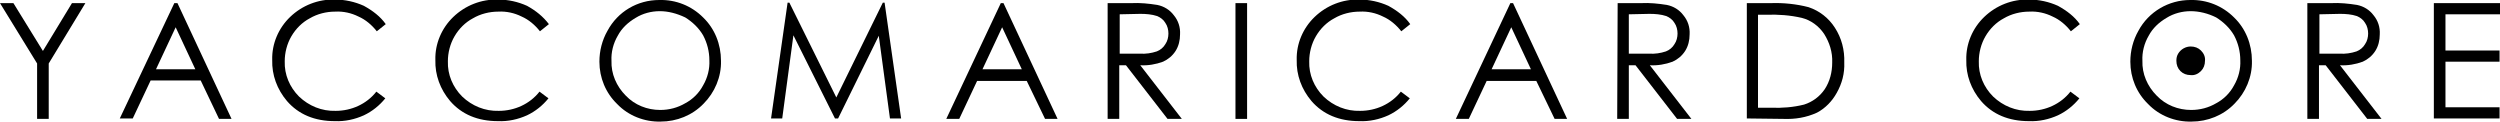
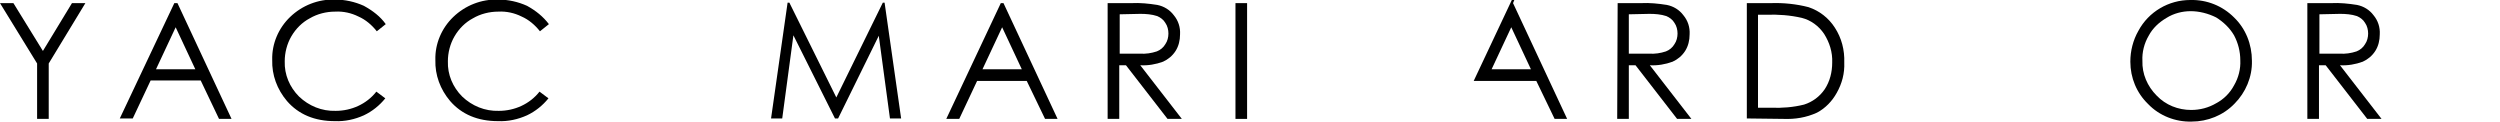
<svg xmlns="http://www.w3.org/2000/svg" version="1.1" id="レイヤー_1" x="0px" y="0px" viewBox="0 0 559.3 27.2" style="enable-background:new 0 0 559.3 27.2;" xml:space="preserve">
  <g id="レイヤー_2_1_">
    <g id="レイヤー_2-2">
      <path d="M0,0.7h3l6.6,10.7l6.5-10.7h3l-8.2,13.5v12.4H8.3V14.2L0,0.7z" />
      <path d="M39.7,0.7l12.1,25.9h-2.8L44.9,18H33.7l-4,8.5h-2.9L39,0.7H39.7z M39.3,6.1l-4.4,9.4h8.8L39.3,6.1z" />
      <path d="M86.3,5.4l-2,1.6c-1.1-1.4-2.5-2.6-4.1-3.3c-1.6-0.8-3.4-1.2-5.2-1.1c-2,0-4,0.5-5.7,1.5c-1.7,0.9-3.1,2.3-4.1,4    c-1,1.7-1.5,3.7-1.5,5.6c-0.1,3,1.1,5.8,3.2,7.9c2.2,2.1,5.1,3.3,8.2,3.2c3.5,0,6.9-1.5,9.1-4.3l2,1.5c-1.3,1.6-2.9,2.9-4.8,3.8    c-2,0.9-4.2,1.4-6.5,1.3c-4.5,0-8.1-1.5-10.7-4.5c-2.2-2.6-3.4-5.8-3.3-9.2c-0.1-3.6,1.4-7.1,4-9.6c2.7-2.6,6.3-4,10-3.9    c2.3,0,4.5,0.5,6.5,1.4C83.4,2.4,85.1,3.7,86.3,5.4z" />
      <path d="M122.8,5.4l-2,1.6c-1.1-1.4-2.5-2.6-4.1-3.3c-1.6-0.8-3.4-1.2-5.2-1.1c-2,0-4,0.5-5.7,1.5c-1.7,0.9-3.1,2.3-4.1,4    c-1,1.7-1.5,3.7-1.5,5.6c-0.1,3,1.1,5.8,3.2,7.9c2.2,2.1,5.1,3.3,8.2,3.2c3.5,0,6.9-1.5,9.1-4.3l2,1.5c-1.3,1.6-2.9,2.9-4.8,3.8    c-2,0.9-4.2,1.4-6.5,1.3c-4.5,0-8.1-1.5-10.7-4.5c-2.2-2.6-3.4-5.8-3.3-9.2c-0.1-3.6,1.4-7.1,4-9.6c2.7-2.6,6.3-4,10-3.9    c2.3,0,4.5,0.5,6.5,1.4C119.9,2.4,121.5,3.7,122.8,5.4z" />
-       <path d="M147.5,0c3.7-0.1,7.2,1.3,9.8,3.9c2.6,2.5,4,6,4,9.7c0.1,3.6-1.4,7.1-3.9,9.6c-2.5,2.6-6,4-9.6,4    c-3.6,0.1-7.2-1.3-9.7-3.9c-2.6-2.5-4-5.9-4-9.5c0-2.4,0.6-4.8,1.8-6.9C138.2,2.6,142.6,0,147.5,0z M147.6,2.5    c-1.9,0-3.8,0.5-5.4,1.5c-1.7,1-3.1,2.3-4,4c-1,1.7-1.5,3.7-1.4,5.6c-0.1,2.9,1.1,5.7,3.2,7.8c2,2.1,4.8,3.2,7.7,3.2    c2,0,3.9-0.5,5.6-1.5c1.7-0.9,3.1-2.3,4-4c1-1.7,1.5-3.7,1.4-5.6c0-2-0.5-3.9-1.4-5.6c-1-1.7-2.4-3-4-4    C151.4,3,149.5,2.5,147.6,2.5L147.6,2.5z" />
      <path d="M172.5,26.5l3.7-25.9h0.4l10.5,21.2l10.4-21.2h0.4l3.7,25.9h-2.5L196.6,8l-9.1,18.5h-0.7l-9.3-18.6L175,26.5L172.5,26.5z" />
      <path d="M224.5,0.7l12.1,25.9h-2.8l-4.1-8.5h-11.1l-4,8.5h-2.9l12.2-25.9H224.5z M224.2,6.1l-4.4,9.4h8.8L224.2,6.1z" />
      <path d="M247.9,0.7h5.2c2-0.1,3.9,0.1,5.8,0.4c1.5,0.3,2.8,1.1,3.7,2.3c1,1.2,1.5,2.7,1.4,4.3c0,1.3-0.3,2.6-1,3.7    c-0.7,1.1-1.7,1.9-2.8,2.4c-1.6,0.6-3.4,0.9-5.1,0.8l9.3,12h-3.2l-9.3-12h-1.5v12h-2.6V0.7z M250.5,3.2V12l4.5,0    c1.3,0.1,2.6-0.1,3.8-0.5c0.8-0.3,1.5-0.9,1.9-1.6c0.5-0.7,0.7-1.6,0.7-2.4c0-0.8-0.2-1.7-0.7-2.4c-0.4-0.7-1.1-1.2-1.8-1.5    c-1.2-0.4-2.5-0.5-3.8-0.5L250.5,3.2z" />
      <path d="M276.4,0.7h2.6v25.9h-2.6V0.7z" />
-       <path d="M315.5,5.4l-2,1.6c-1.1-1.4-2.5-2.6-4.1-3.3c-1.6-0.8-3.4-1.2-5.2-1.1c-2,0-4,0.5-5.7,1.5c-1.7,0.9-3.1,2.3-4.1,4    c-1,1.7-1.5,3.7-1.5,5.6c-0.1,3,1.1,5.8,3.2,7.9c2.2,2.1,5.1,3.3,8.2,3.2c3.5,0,6.9-1.5,9.1-4.3l2,1.5c-1.3,1.6-2.9,2.9-4.8,3.8    c-2,0.9-4.2,1.4-6.5,1.3c-4.5,0-8.1-1.5-10.7-4.5c-2.2-2.6-3.4-5.8-3.3-9.2c-0.1-3.6,1.4-7.1,4-9.6c2.7-2.6,6.3-4,10-3.9    c2.3,0,4.5,0.5,6.5,1.4C312.6,2.4,314.3,3.7,315.5,5.4z" />
-       <path d="M338.5,0.7l12.1,25.9h-2.8l-4.1-8.5h-11.1l-4,8.5h-2.9l12.2-25.9L338.5,0.7z M338.1,6.1l-4.4,9.4h8.8L338.1,6.1z" />
+       <path d="M338.5,0.7l12.1,25.9h-2.8l-4.1-8.5h-11.1h-2.9l12.2-25.9L338.5,0.7z M338.1,6.1l-4.4,9.4h8.8L338.1,6.1z" />
      <path d="M361.9,0.7h5.2c2-0.1,3.9,0.1,5.8,0.4c1.5,0.3,2.8,1.1,3.7,2.3c1,1.2,1.5,2.7,1.4,4.3c0,1.3-0.3,2.6-1,3.7    c-0.7,1.1-1.7,1.9-2.8,2.4c-1.6,0.6-3.4,0.9-5.1,0.8l9.3,12h-3.2l-9.3-12h-1.5v12h-2.6L361.9,0.7z M364.4,3.2V12l4.5,0    c1.3,0.1,2.6-0.1,3.8-0.5c0.8-0.3,1.5-0.9,1.9-1.6c0.5-0.7,0.7-1.6,0.7-2.4c0-0.8-0.2-1.7-0.7-2.4c-0.4-0.7-1.1-1.2-1.8-1.5    c-1.2-0.4-2.5-0.5-3.8-0.5L364.4,3.2z" />
      <path d="M390.8,26.5V0.7h5.4c2.8-0.1,5.7,0.2,8.4,0.9c2.4,0.8,4.5,2.4,5.9,4.6c1.5,2.3,2.2,5,2.1,7.8c0.1,2.4-0.5,4.7-1.7,6.8    c-1,1.8-2.5,3.4-4.4,4.4c-2.4,1.1-4.9,1.5-7.5,1.4L390.8,26.5z M393.2,24.1h3c2.5,0.1,5-0.1,7.4-0.7c1.9-0.6,3.5-1.8,4.6-3.4    c1.2-1.8,1.7-3.9,1.7-6c0.1-2.3-0.6-4.5-1.8-6.4c-1.2-1.8-3-3.1-5-3.6c-2.6-0.6-5.3-0.8-8-0.7h-1.8V24.1z" />
-       <path d="M465.3,5.4l-2,1.6c-1.1-1.4-2.5-2.6-4.1-3.3c-1.6-0.8-3.4-1.2-5.2-1.1c-2,0-4,0.5-5.7,1.5c-1.7,0.9-3.1,2.3-4.1,4    c-1,1.7-1.5,3.7-1.5,5.6c-0.1,3,1.1,5.8,3.2,7.9c2.2,2.1,5.1,3.3,8.2,3.2c3.5,0,6.9-1.5,9.1-4.3l2,1.5c-1.3,1.6-2.9,2.9-4.8,3.8    c-2,0.9-4.2,1.4-6.5,1.3c-4.5,0-8.1-1.5-10.7-4.5c-2.2-2.6-3.4-5.8-3.3-9.2c-0.1-3.6,1.4-7.1,4-9.6c2.7-2.6,6.3-4,10-3.9    c2.3,0,4.5,0.5,6.5,1.4C462.4,2.4,464.1,3.7,465.3,5.4z" />
      <path d="M490,0c3.7-0.1,7.2,1.3,9.8,3.9c2.6,2.5,4,6,4,9.7c0.1,3.6-1.4,7.1-3.9,9.6c-2.5,2.6-6,4-9.6,4c-3.6,0.1-7.2-1.3-9.7-3.9    c-2.6-2.5-4-5.9-4-9.5c0-2.4,0.6-4.8,1.8-6.9C480.7,2.6,485.2,0,490,0z M490.1,2.5c-1.9,0-3.8,0.5-5.4,1.5c-1.7,1-3.1,2.3-4,4    c-1,1.7-1.5,3.7-1.4,5.6c-0.1,2.9,1.1,5.7,3.2,7.8c2,2.1,4.8,3.2,7.7,3.2c2,0,3.9-0.5,5.6-1.5c1.7-0.9,3.1-2.3,4-4    c1-1.7,1.5-3.7,1.4-5.6c0-2-0.5-3.9-1.4-5.6c-1-1.7-2.4-3-4-4C494,3,492,2.5,490.1,2.5L490.1,2.5z" />
      <path d="M516.3,0.7h5.2c2-0.1,3.9,0.1,5.8,0.4c1.5,0.3,2.8,1.1,3.7,2.3c1,1.2,1.5,2.7,1.4,4.3c0,1.3-0.3,2.6-1,3.7    c-0.7,1.1-1.7,1.9-2.8,2.4c-1.6,0.6-3.4,0.9-5.1,0.8l9.3,12h-3.2l-9.3-12h-1.5v12h-2.6V0.7z M518.9,3.2V12l4.5,0    c1.3,0.1,2.6-0.1,3.8-0.5c0.8-0.3,1.5-0.9,1.9-1.6c0.5-0.7,0.7-1.6,0.7-2.4c0-0.8-0.2-1.7-0.7-2.4c-0.4-0.7-1.1-1.2-1.8-1.5    c-1.2-0.4-2.5-0.5-3.8-0.5L518.9,3.2z" />
-       <path d="M544.5,0.7h14.8v2.5h-12.2v8.1h12.1v2.5h-12.1V24h12.1v2.5h-14.7V0.7z" />
    </g>
  </g>
-   <path d="M490.1,10.4c0.9,0,1.7,0.3,2.3,0.9c0.6,0.6,1,1.4,0.9,2.3c0,0.9-0.3,1.7-0.9,2.3c-0.6,0.6-1.4,1-2.3,0.9  c-0.9,0-1.7-0.3-2.3-0.9c-0.6-0.6-0.9-1.4-0.9-2.3c0-0.6,0.1-1.1,0.4-1.6C487.9,11,489,10.4,490.1,10.4z" />
</svg>